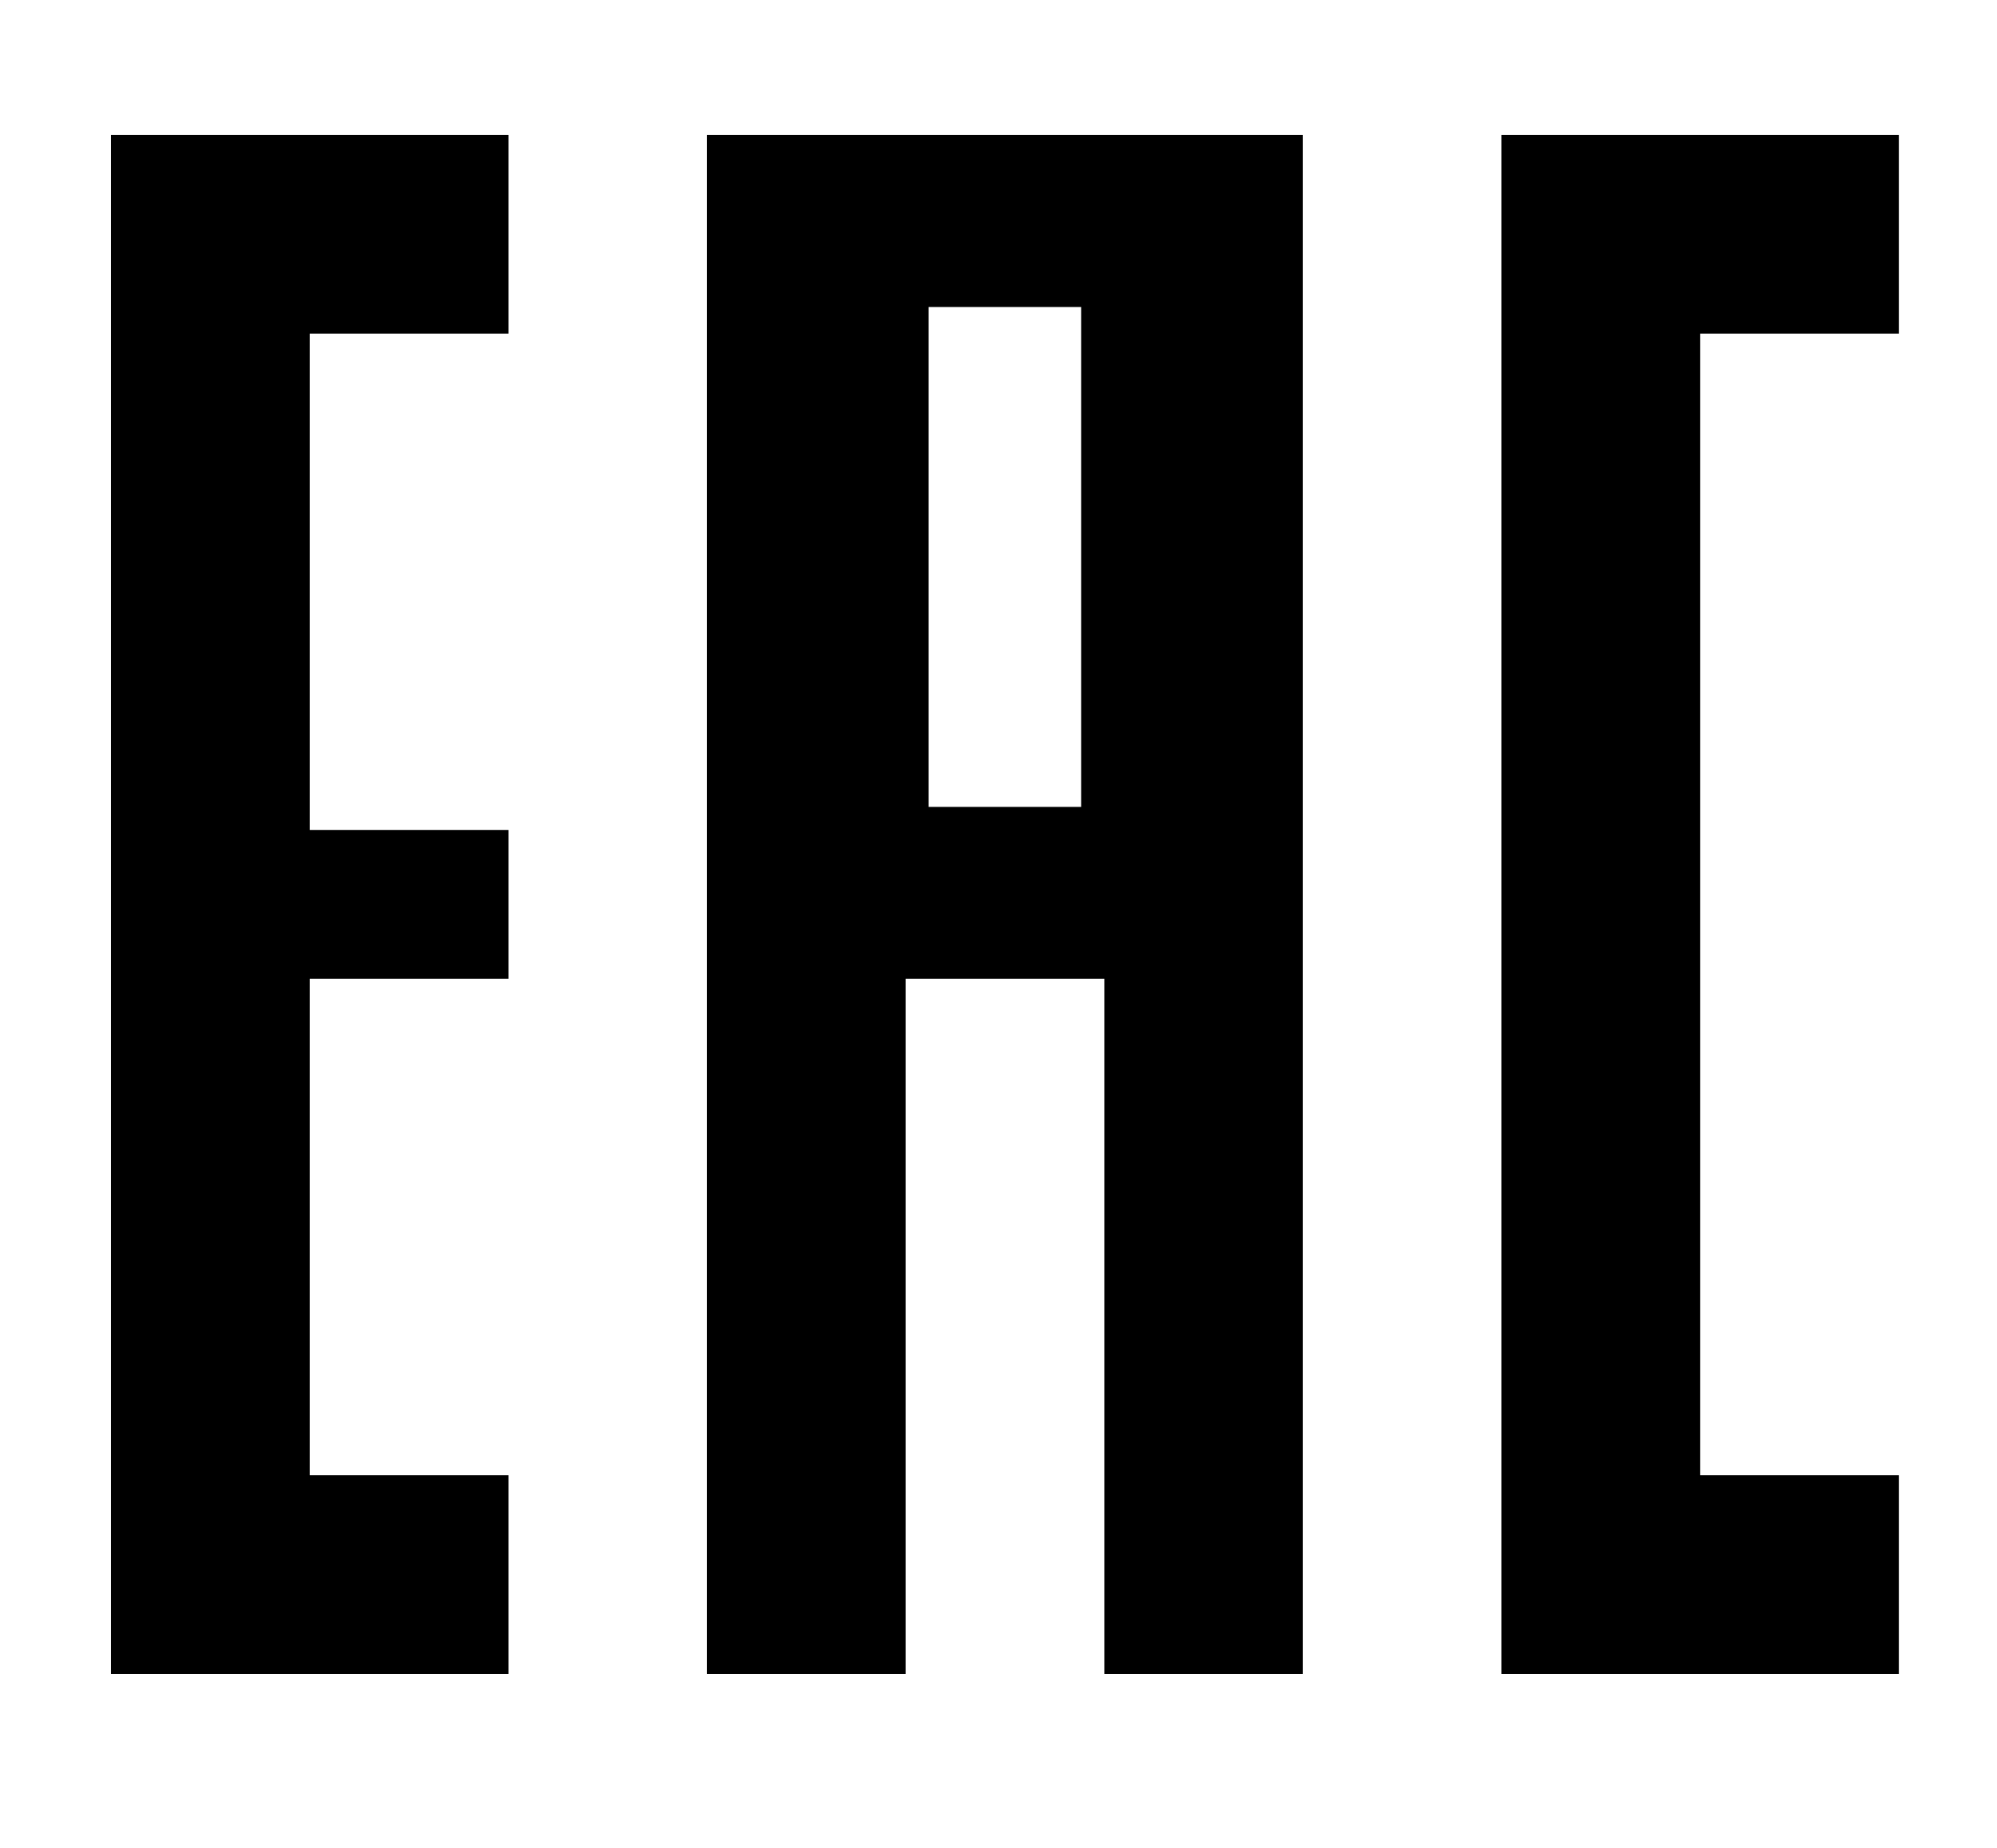
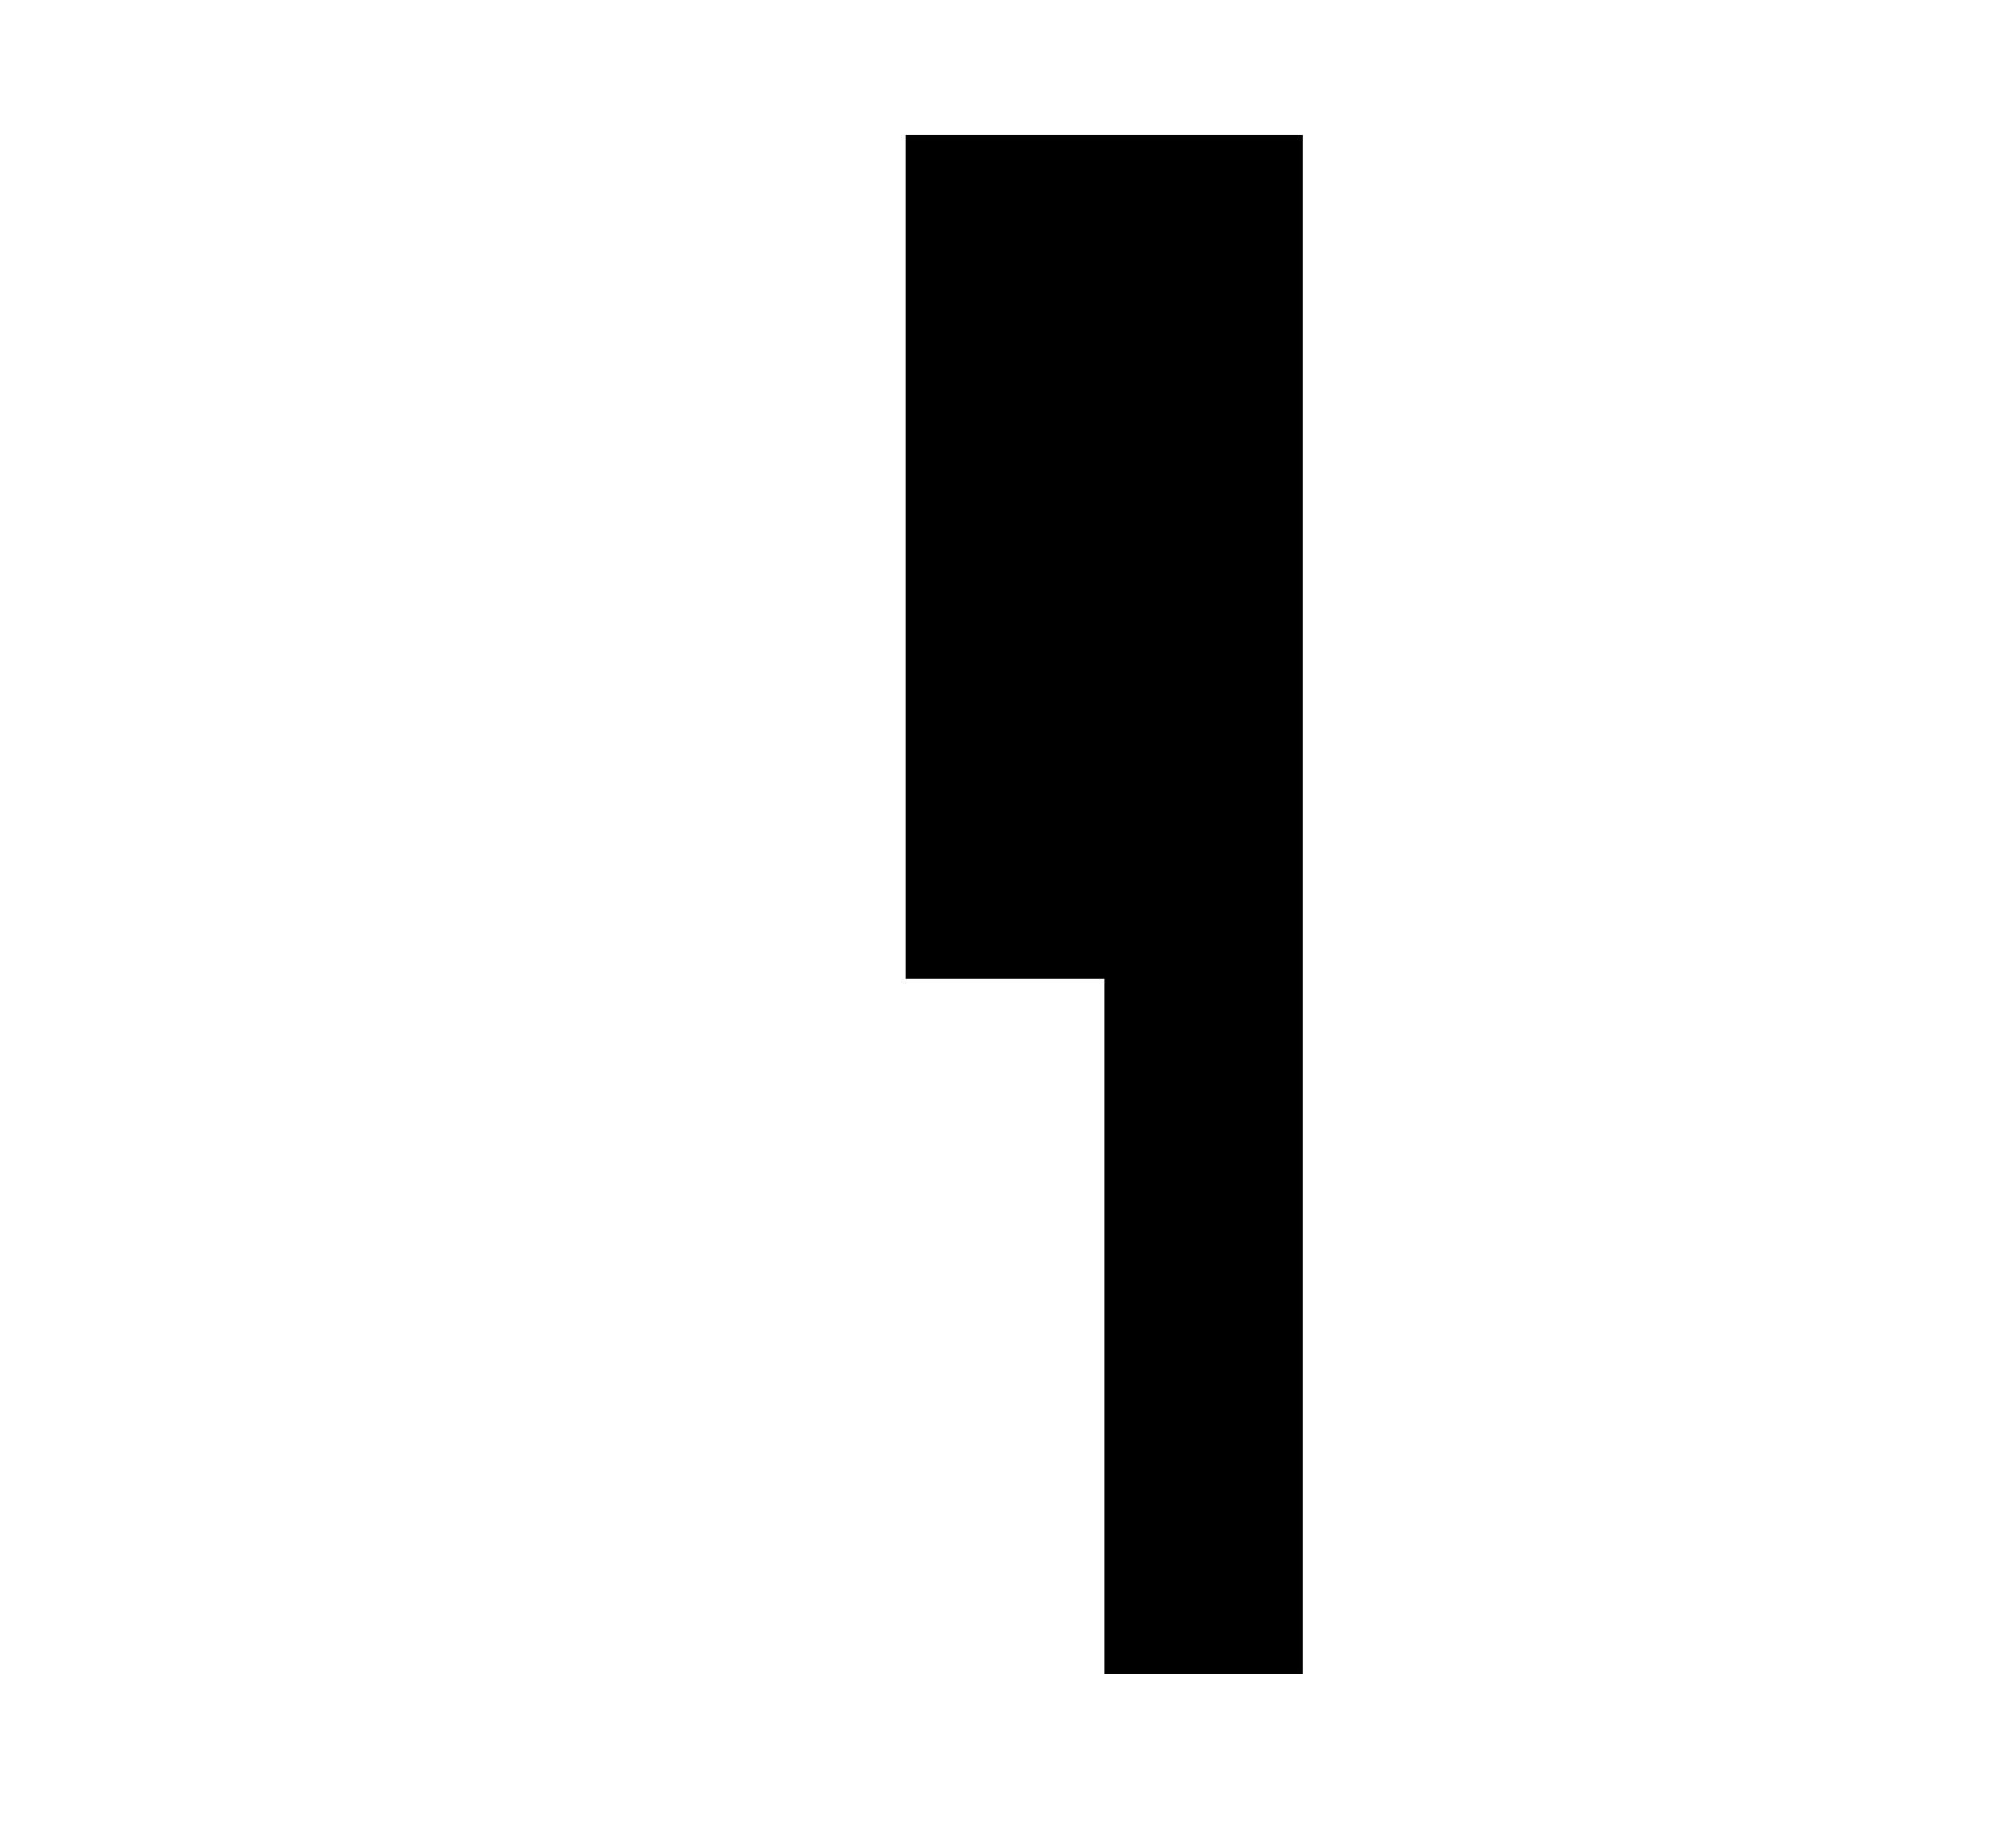
<svg xmlns="http://www.w3.org/2000/svg" width="43.21" height="40" viewBox="0 0 43.21 40">
  <g transform="translate(1.179 0.59)">
-     <path d="M-1.179-.59h43.21v40H-1.179Z" transform="translate(0 0)" fill="#fff" />
-     <path d="M18.6,13H10V46.307h8.6v-4.3H14.3V31.265h4.3V28.042H14.3V17.3h4.3Z" transform="translate(-8.777 -10.67)" />
-     <path d="M74.3,31.265V46.307H70V13H82.893V46.307H78.6V31.265Z" transform="translate(-55.884 -10.67)" />
-     <path d="M90,39.819h4.3V28H90Z" transform="translate(-71.586 -22.446)" fill="#fff" stroke="#000" stroke-width="1" />
-     <path d="M158.6,13H150V46.307h8.6v-4.3h-4.3V17.3h4.3Z" transform="translate(-118.693 -10.67)" />
+     <path d="M74.3,31.265V46.307V13H82.893V46.307H78.6V31.265Z" transform="translate(-55.884 -10.67)" />
  </g>
</svg>